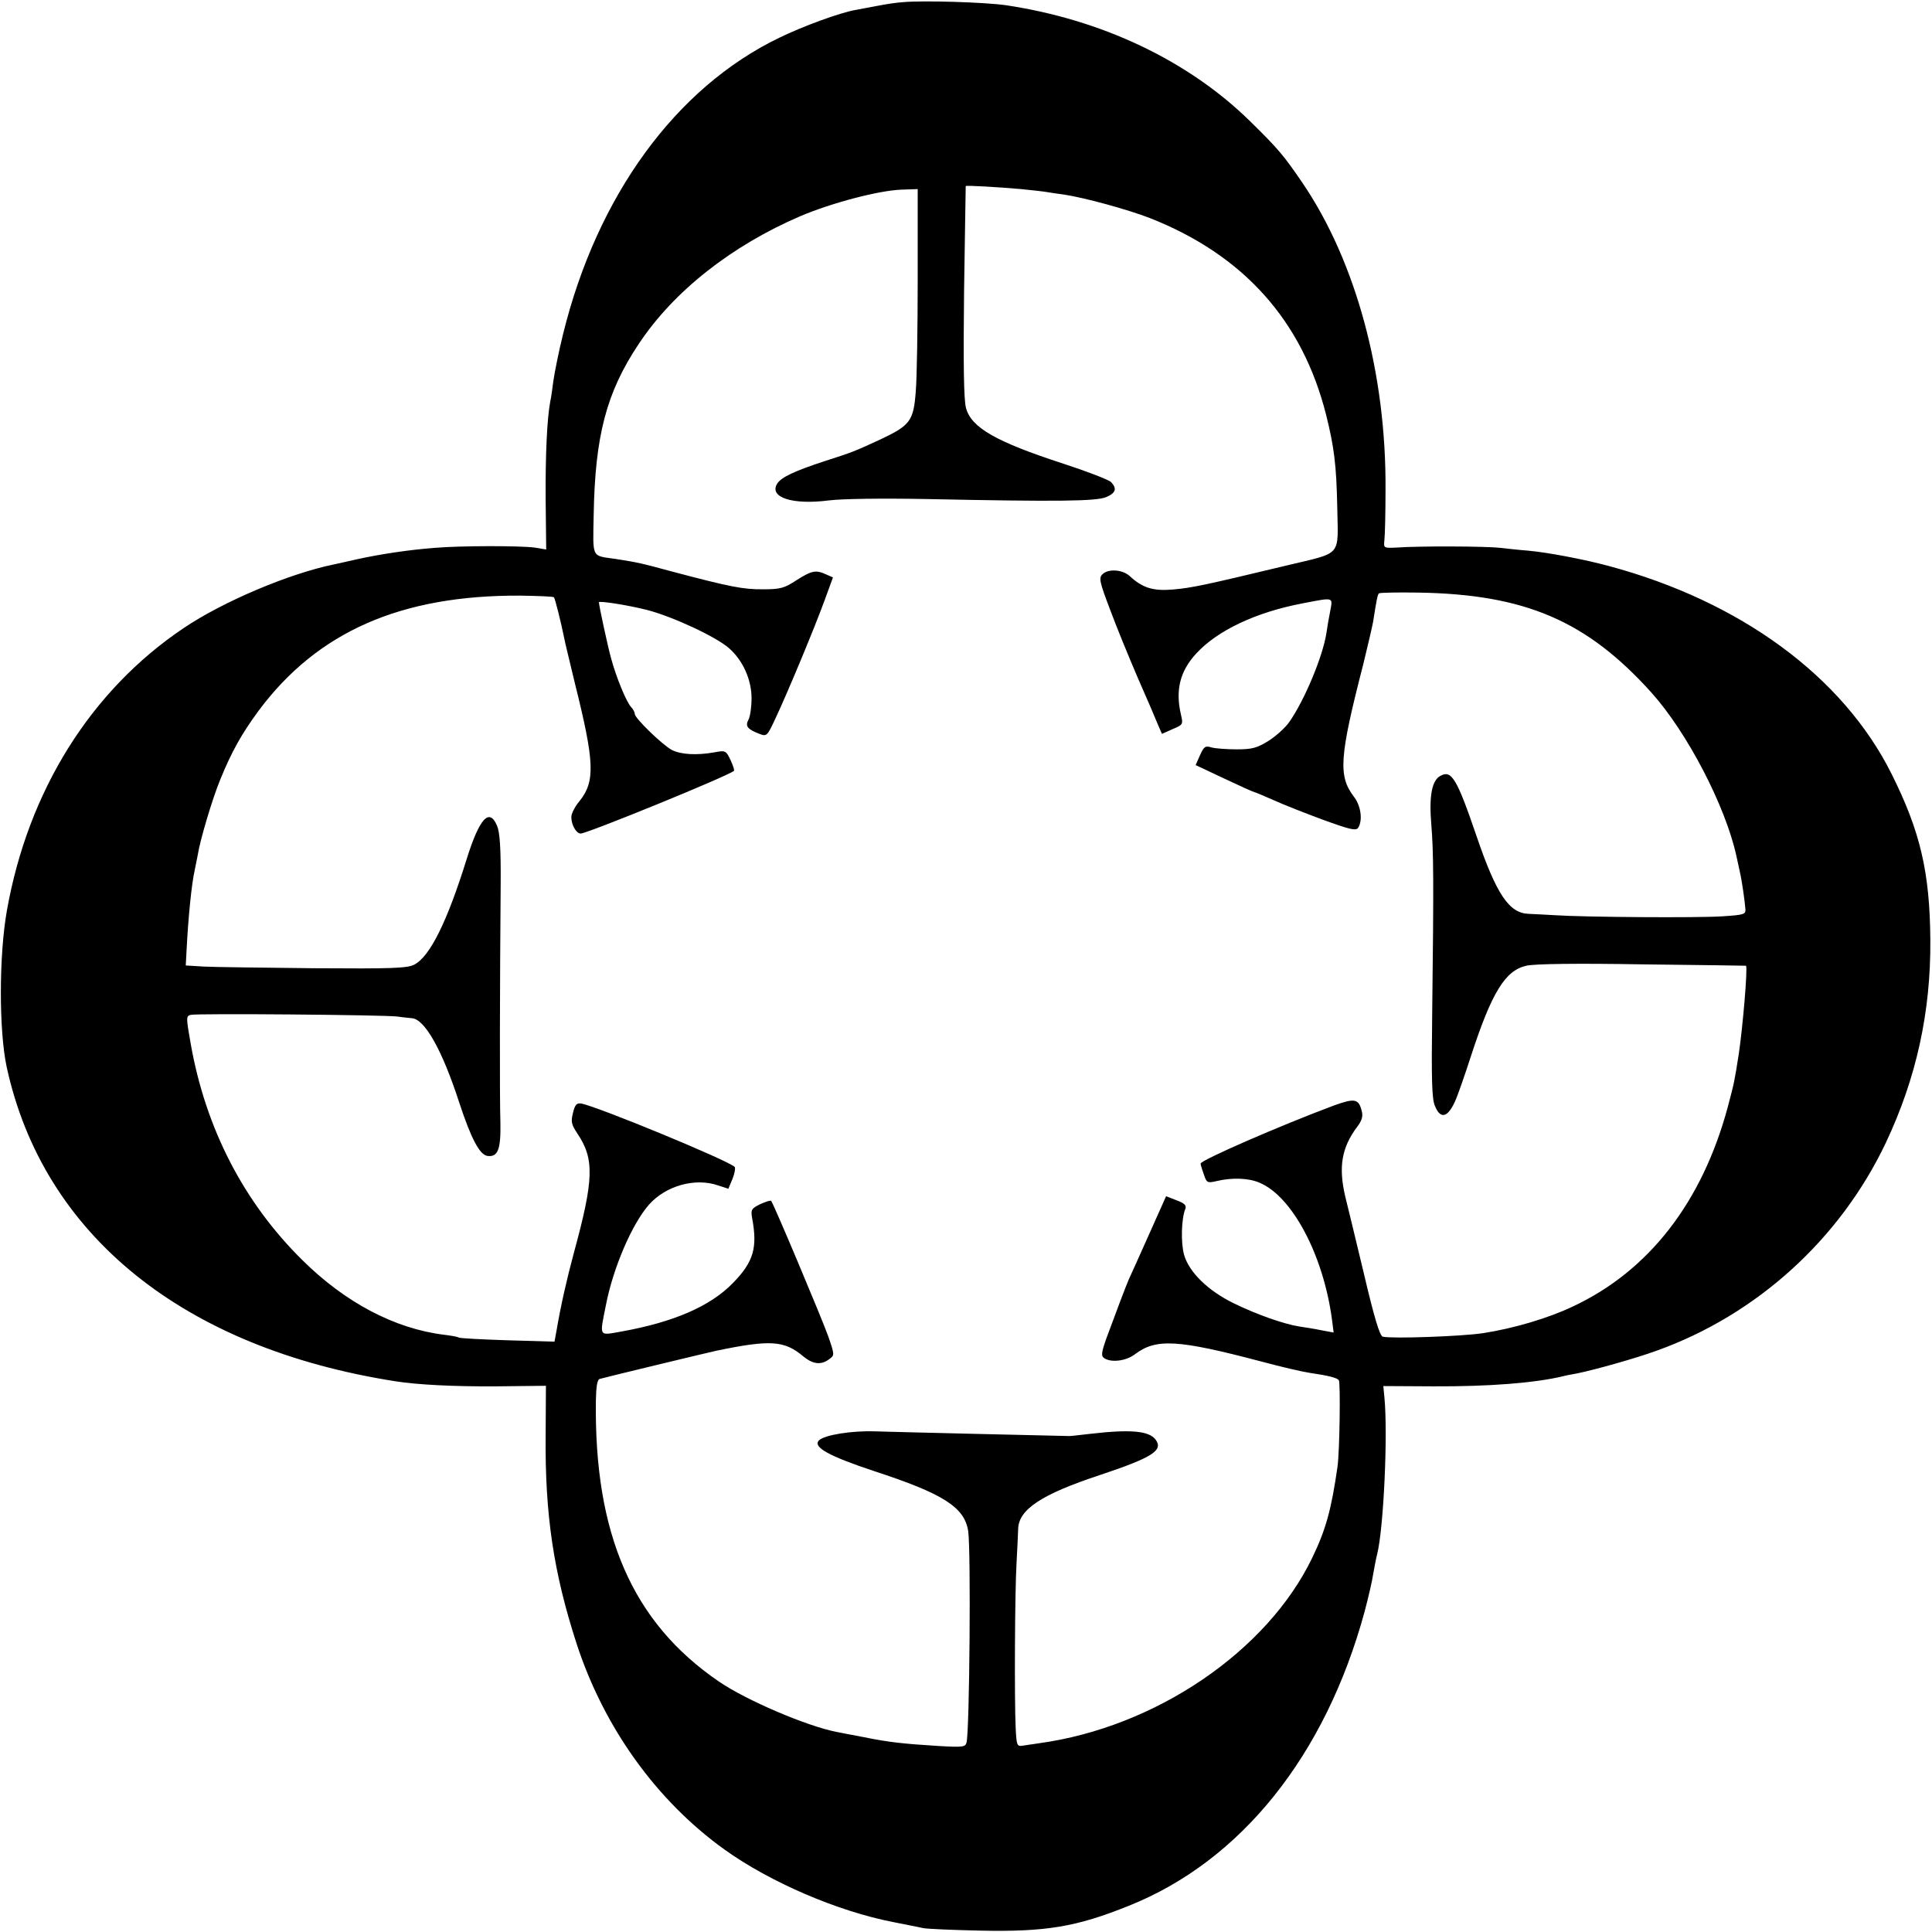
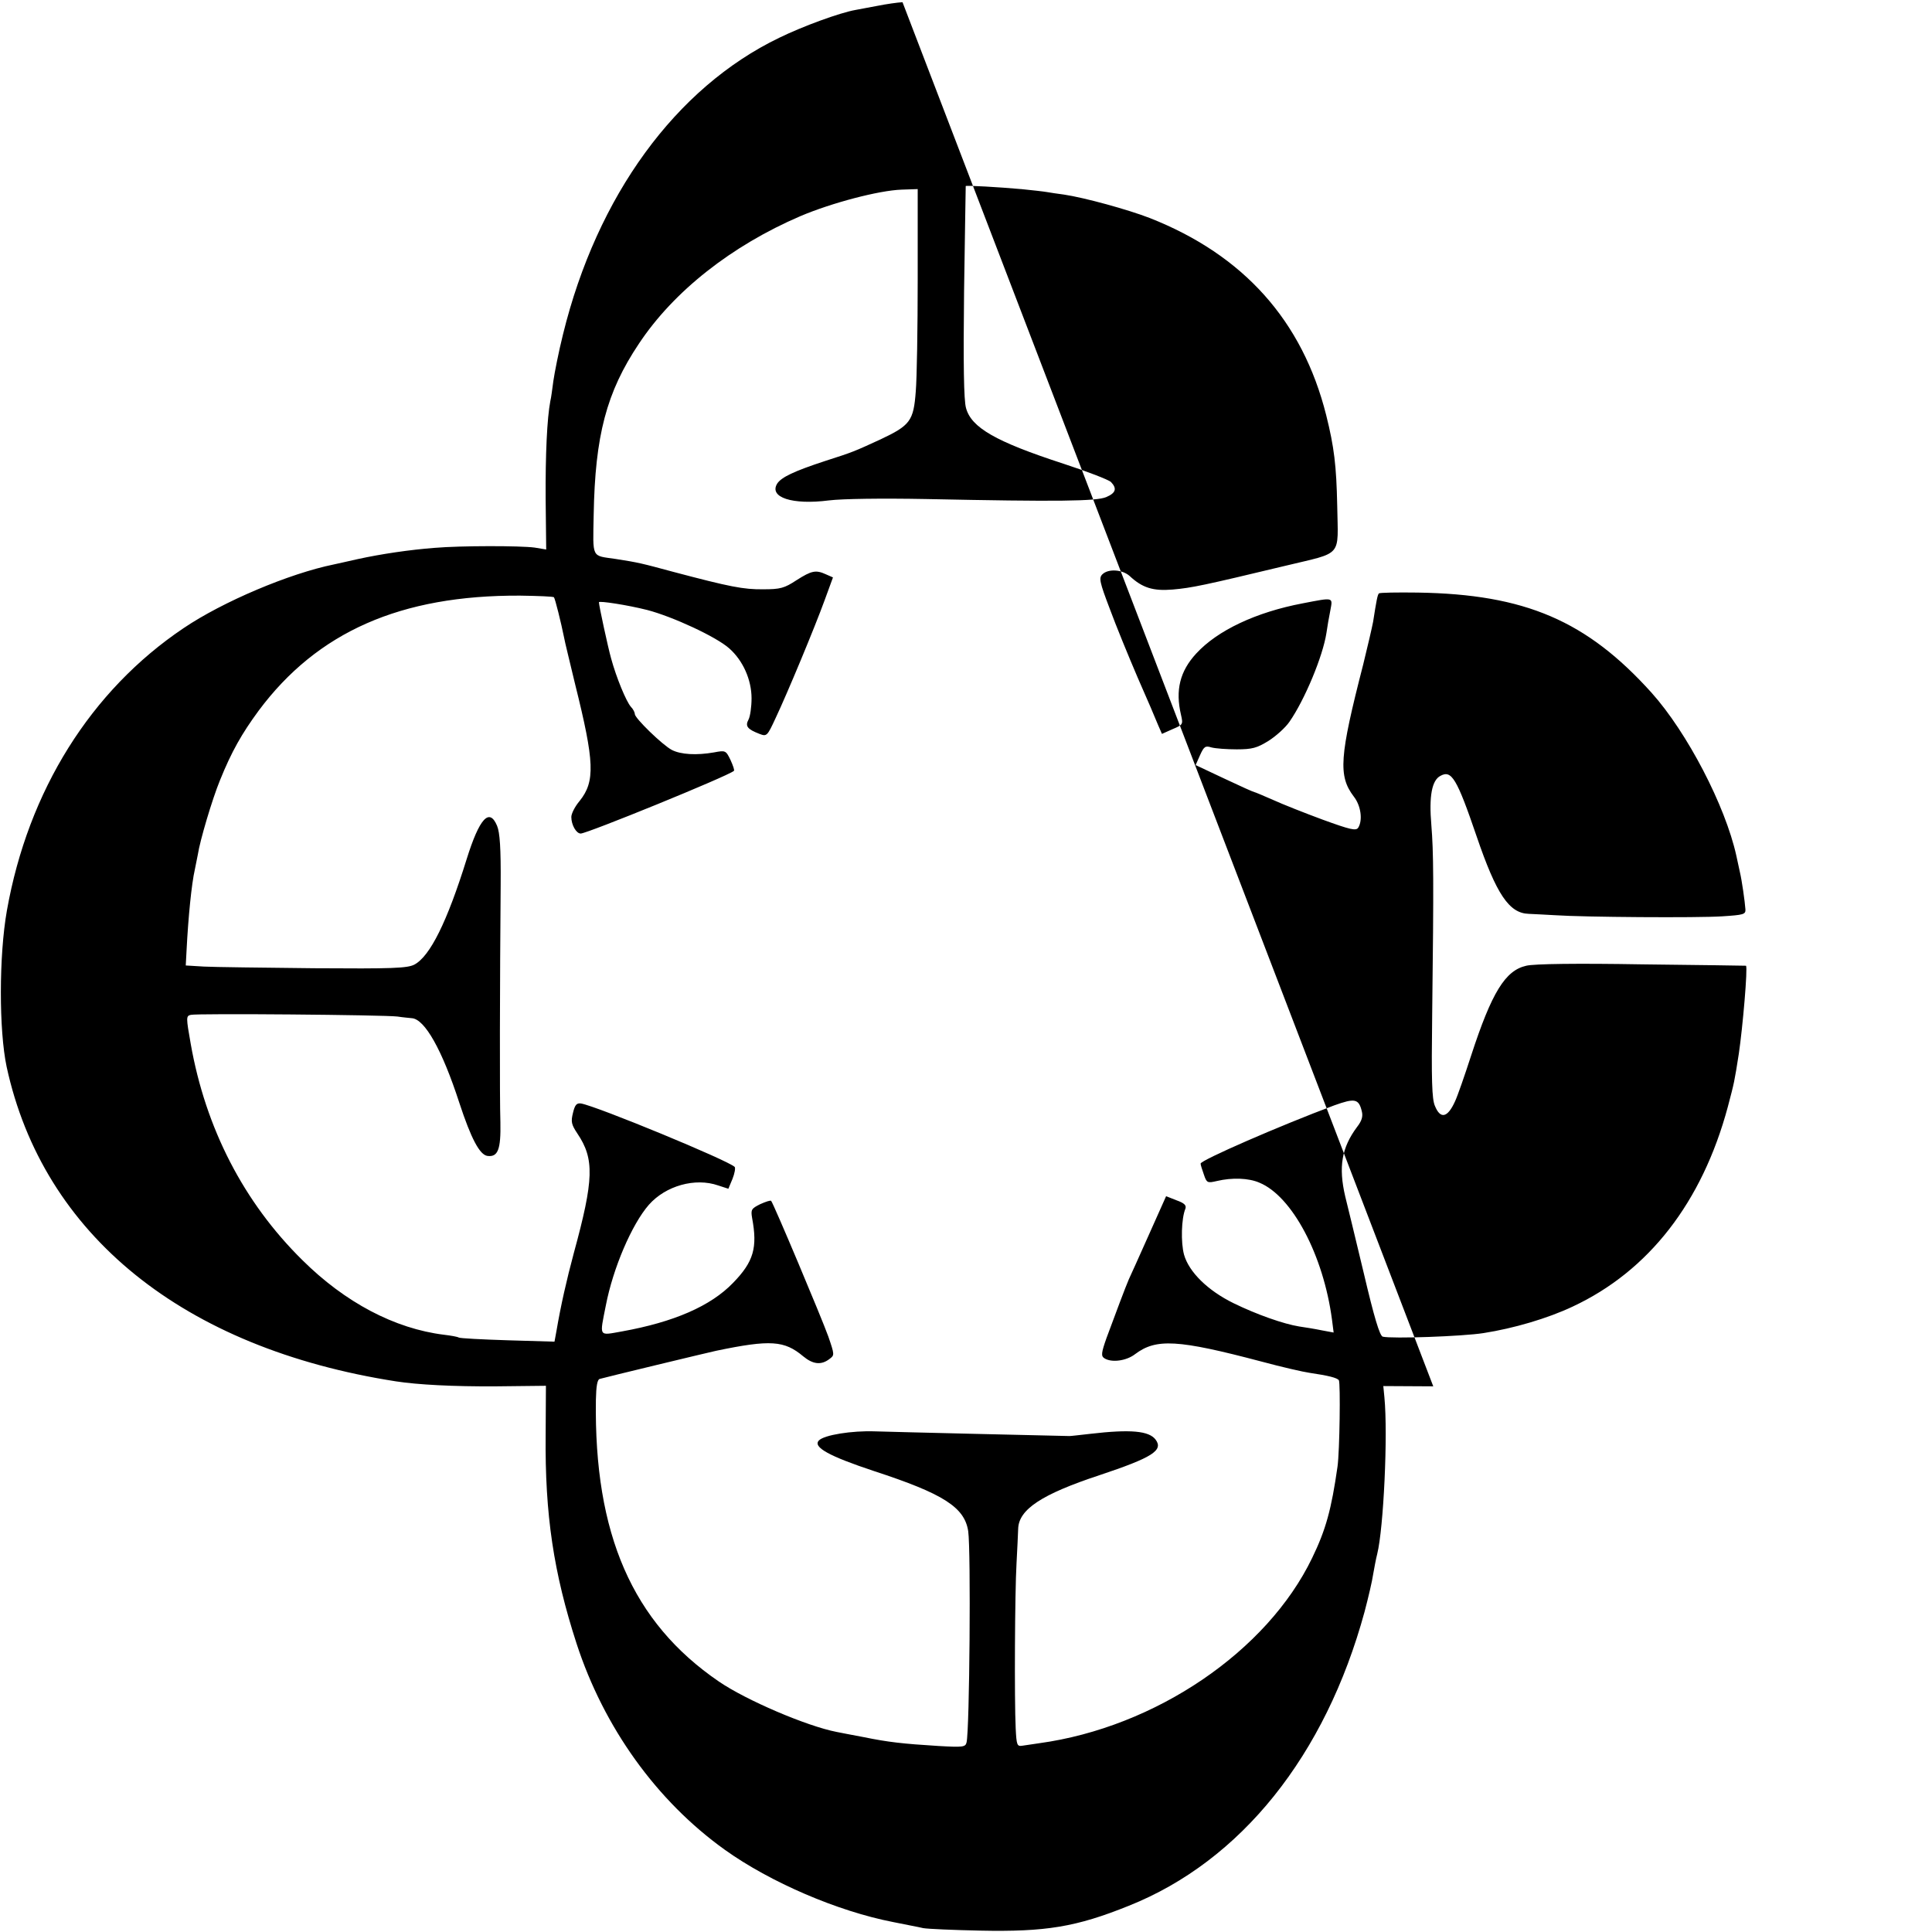
<svg xmlns="http://www.w3.org/2000/svg" version="1.0" width="700pt" height="700pt" viewBox="0 0 700 700" preserveAspectRatio="xMidYMid meet">
  <g transform="translate(0,700) scale(0.1,-0.1)" fill="#000000" stroke="none">
-     <path d="M3270 6992 c-19 -1 -60 -7 -90 -13 -30 -6 -66 -12 -80 -15 -57 -10 -191 -59 -277 -101 -375 -181 -660 -573 -783 -1074 -16 -64 -31 -141 -35 -169 -4 -29 -8 -62 -11 -73 -12 -63 -18 -194 -17 -355 l2 -183 -42 7 c-52 7 -268 7 -362 -1 -91 -7 -193 -22 -280 -41 -38 -9 -77 -17 -85 -19 -162 -33 -403 -135 -545 -231 -336 -226 -563 -589 -640 -1023 -29 -164 -29 -434 -1 -566 132 -609 640 -1020 1411 -1140 78 -12 206 -19 362 -18 l181 2 -1 -177 c-3 -290 29 -501 112 -757 99 -304 290 -570 537 -747 165 -118 409 -223 610 -262 43 -9 93 -18 109 -22 17 -3 109 -7 205 -9 239 -5 349 13 540 90 406 162 712 544 854 1065 14 53 28 113 31 135 4 22 10 56 15 75 23 93 39 431 26 567 l-4 41 181 -1 c201 -1 369 12 472 37 6 2 28 6 50 10 63 13 207 53 287 82 363 130 665 404 831 754 110 233 163 473 161 735 -2 245 -36 392 -141 602 -176 352 -547 624 -1023 752 -88 24 -225 50 -295 56 -28 2 -72 7 -100 10 -51 6 -293 7 -376 1 -46 -2 -46 -2 -43 28 2 17 4 99 4 181 3 420 -107 828 -302 1114 -67 98 -86 121 -190 223 -224 219 -536 367 -883 419 -77 11 -302 18 -375 11z m429 -677 c41 -4 84 -9 95 -11 11 -2 38 -6 61 -9 74 -11 231 -54 311 -85 340 -134 553 -372 639 -714 29 -116 37 -183 40 -328 3 -190 23 -167 -188 -218 -296 -71 -339 -80 -408 -86 -71 -6 -110 6 -156 49 -27 24 -78 27 -99 6 -13 -13 -10 -28 27 -125 22 -60 68 -172 101 -249 34 -77 67 -154 74 -172 l14 -32 38 17 c38 16 39 17 31 52 -21 89 -4 158 55 222 77 84 217 150 386 182 114 22 109 23 100 -26 -5 -24 -11 -60 -14 -81 -13 -85 -79 -243 -134 -322 -15 -22 -50 -53 -77 -70 -41 -25 -58 -30 -114 -30 -36 0 -77 3 -92 7 -22 7 -27 3 -41 -28 l-16 -36 104 -49 c57 -27 106 -49 109 -49 2 0 33 -13 67 -28 35 -16 116 -48 181 -72 99 -36 120 -41 128 -29 17 27 10 80 -16 113 -57 75 -52 144 34 478 16 65 32 134 36 155 12 77 16 98 21 103 3 3 67 4 141 3 389 -6 612 -102 847 -363 129 -144 267 -409 307 -590 4 -19 10 -46 13 -60 7 -29 18 -106 20 -135 1 -18 -7 -20 -84 -25 -90 -6 -503 -3 -605 4 -33 2 -76 4 -96 5 -71 2 -117 70 -189 281 -72 211 -91 241 -131 219 -31 -16 -42 -73 -33 -178 8 -100 9 -194 3 -691 -3 -234 -1 -302 10 -327 20 -49 46 -43 73 17 9 19 35 94 58 165 75 230 124 309 200 326 28 7 186 9 420 5 206 -2 375 -5 376 -5 7 -6 -12 -225 -26 -319 -16 -102 -16 -102 -40 -193 -93 -345 -286 -594 -562 -723 -91 -43 -214 -79 -323 -96 -76 -12 -333 -21 -365 -13 -11 3 -31 69 -69 231 -30 125 -60 250 -67 277 -25 107 -13 177 43 252 17 22 22 38 17 57 -11 45 -25 48 -100 21 -193 -72 -485 -199 -484 -211 0 -5 6 -23 12 -40 10 -30 13 -31 47 -23 55 13 115 11 154 -6 119 -49 232 -263 263 -496 l6 -47 -43 8 c-24 5 -61 11 -82 14 -56 9 -153 43 -237 84 -94 46 -162 113 -180 176 -12 44 -10 131 5 167 4 12 -4 20 -32 30 l-38 15 -63 -141 c-34 -77 -67 -149 -72 -160 -11 -25 -50 -129 -81 -213 -19 -54 -20 -65 -8 -73 26 -17 80 -10 112 15 76 57 154 53 457 -27 74 -20 153 -38 175 -41 68 -10 100 -18 106 -27 6 -11 3 -256 -5 -313 -22 -154 -42 -228 -92 -331 -163 -338 -567 -613 -989 -671 -22 -3 -49 -7 -61 -9 -19 -3 -21 2 -24 63 -5 103 -3 496 3 597 3 50 5 106 6 126 2 70 85 125 294 194 192 64 233 90 204 129 -24 32 -91 38 -237 21 -36 -4 -69 -8 -75 -8 -54 1 -648 15 -705 17 -83 3 -184 -13 -203 -33 -23 -24 37 -57 200 -111 251 -82 328 -131 341 -218 10 -71 5 -720 -6 -765 -4 -17 -13 -18 -101 -13 -130 8 -183 14 -271 32 -41 8 -86 16 -99 19 -108 21 -328 115 -427 183 -313 214 -452 534 -445 1020 1 49 5 74 14 76 12 4 402 98 422 102 197 41 247 37 315 -20 35 -29 65 -33 95 -10 19 14 19 15 -4 82 -24 67 -199 483 -207 491 -2 3 -20 -3 -40 -12 -32 -16 -34 -20 -29 -50 20 -107 6 -158 -69 -235 -81 -84 -214 -142 -403 -176 -85 -15 -81 -22 -58 94 26 135 94 294 156 365 61 69 168 99 251 70 l37 -12 15 36 c8 20 11 39 8 43 -22 23 -499 220 -557 230 -16 2 -22 -5 -29 -34 -8 -32 -6 -42 16 -75 62 -92 60 -166 -13 -433 -26 -97 -47 -189 -63 -283 l-7 -38 -170 5 c-93 3 -173 7 -177 10 -5 3 -28 7 -53 10 -179 22 -359 117 -514 271 -212 209 -350 477 -404 783 -17 96 -17 101 0 105 22 6 700 0 749 -6 19 -3 43 -5 52 -6 47 -3 110 -115 172 -306 43 -131 74 -189 102 -193 38 -5 49 23 47 122 -3 89 -2 499 1 861 1 133 -3 189 -13 213 -28 67 -64 27 -110 -120 -71 -228 -133 -353 -190 -383 -26 -13 -79 -15 -363 -13 -183 2 -363 4 -399 6 l-66 4 3 56 c6 118 18 240 30 292 3 14 8 39 11 55 7 48 52 200 80 268 42 104 79 169 140 252 213 286 515 419 947 417 65 -1 121 -3 123 -6 4 -4 26 -92 37 -147 2 -13 21 -89 40 -169 70 -281 73 -351 16 -422 -17 -20 -30 -46 -30 -58 0 -29 18 -60 34 -60 23 0 531 207 555 227 3 2 -3 19 -12 39 -17 35 -18 36 -60 28 -63 -11 -120 -8 -153 9 -34 18 -134 115 -134 130 0 6 -6 18 -14 26 -17 19 -53 106 -72 176 -11 39 -44 191 -44 203 0 6 104 -10 175 -28 92 -24 250 -97 297 -139 50 -44 81 -114 81 -181 0 -31 -5 -66 -11 -77 -13 -24 -4 -35 40 -52 26 -10 28 -8 58 57 43 91 142 329 178 428 l30 82 -25 11 c-37 17 -52 14 -107 -21 -44 -29 -59 -33 -120 -33 -72 -1 -122 9 -326 63 -115 31 -126 34 -210 47 -88 13 -82 -1 -79 160 5 286 46 444 164 620 126 190 336 355 585 462 113 48 284 93 366 96 l59 2 0 -325 c0 -179 -3 -362 -7 -408 -8 -107 -20 -123 -128 -174 -96 -44 -97 -45 -200 -78 -113 -37 -159 -59 -174 -82 -31 -50 55 -78 187 -61 49 6 190 8 352 5 482 -10 617 -8 653 7 35 15 40 31 17 55 -9 8 -86 38 -172 66 -246 80 -334 131 -353 202 -8 28 -10 160 -7 422 3 209 6 382 6 382 2 3 123 -4 200 -11z" />
+     <path d="M3270 6992 c-19 -1 -60 -7 -90 -13 -30 -6 -66 -12 -80 -15 -57 -10 -191 -59 -277 -101 -375 -181 -660 -573 -783 -1074 -16 -64 -31 -141 -35 -169 -4 -29 -8 -62 -11 -73 -12 -63 -18 -194 -17 -355 l2 -183 -42 7 c-52 7 -268 7 -362 -1 -91 -7 -193 -22 -280 -41 -38 -9 -77 -17 -85 -19 -162 -33 -403 -135 -545 -231 -336 -226 -563 -589 -640 -1023 -29 -164 -29 -434 -1 -566 132 -609 640 -1020 1411 -1140 78 -12 206 -19 362 -18 l181 2 -1 -177 c-3 -290 29 -501 112 -757 99 -304 290 -570 537 -747 165 -118 409 -223 610 -262 43 -9 93 -18 109 -22 17 -3 109 -7 205 -9 239 -5 349 13 540 90 406 162 712 544 854 1065 14 53 28 113 31 135 4 22 10 56 15 75 23 93 39 431 26 567 l-4 41 181 -1 z m429 -677 c41 -4 84 -9 95 -11 11 -2 38 -6 61 -9 74 -11 231 -54 311 -85 340 -134 553 -372 639 -714 29 -116 37 -183 40 -328 3 -190 23 -167 -188 -218 -296 -71 -339 -80 -408 -86 -71 -6 -110 6 -156 49 -27 24 -78 27 -99 6 -13 -13 -10 -28 27 -125 22 -60 68 -172 101 -249 34 -77 67 -154 74 -172 l14 -32 38 17 c38 16 39 17 31 52 -21 89 -4 158 55 222 77 84 217 150 386 182 114 22 109 23 100 -26 -5 -24 -11 -60 -14 -81 -13 -85 -79 -243 -134 -322 -15 -22 -50 -53 -77 -70 -41 -25 -58 -30 -114 -30 -36 0 -77 3 -92 7 -22 7 -27 3 -41 -28 l-16 -36 104 -49 c57 -27 106 -49 109 -49 2 0 33 -13 67 -28 35 -16 116 -48 181 -72 99 -36 120 -41 128 -29 17 27 10 80 -16 113 -57 75 -52 144 34 478 16 65 32 134 36 155 12 77 16 98 21 103 3 3 67 4 141 3 389 -6 612 -102 847 -363 129 -144 267 -409 307 -590 4 -19 10 -46 13 -60 7 -29 18 -106 20 -135 1 -18 -7 -20 -84 -25 -90 -6 -503 -3 -605 4 -33 2 -76 4 -96 5 -71 2 -117 70 -189 281 -72 211 -91 241 -131 219 -31 -16 -42 -73 -33 -178 8 -100 9 -194 3 -691 -3 -234 -1 -302 10 -327 20 -49 46 -43 73 17 9 19 35 94 58 165 75 230 124 309 200 326 28 7 186 9 420 5 206 -2 375 -5 376 -5 7 -6 -12 -225 -26 -319 -16 -102 -16 -102 -40 -193 -93 -345 -286 -594 -562 -723 -91 -43 -214 -79 -323 -96 -76 -12 -333 -21 -365 -13 -11 3 -31 69 -69 231 -30 125 -60 250 -67 277 -25 107 -13 177 43 252 17 22 22 38 17 57 -11 45 -25 48 -100 21 -193 -72 -485 -199 -484 -211 0 -5 6 -23 12 -40 10 -30 13 -31 47 -23 55 13 115 11 154 -6 119 -49 232 -263 263 -496 l6 -47 -43 8 c-24 5 -61 11 -82 14 -56 9 -153 43 -237 84 -94 46 -162 113 -180 176 -12 44 -10 131 5 167 4 12 -4 20 -32 30 l-38 15 -63 -141 c-34 -77 -67 -149 -72 -160 -11 -25 -50 -129 -81 -213 -19 -54 -20 -65 -8 -73 26 -17 80 -10 112 15 76 57 154 53 457 -27 74 -20 153 -38 175 -41 68 -10 100 -18 106 -27 6 -11 3 -256 -5 -313 -22 -154 -42 -228 -92 -331 -163 -338 -567 -613 -989 -671 -22 -3 -49 -7 -61 -9 -19 -3 -21 2 -24 63 -5 103 -3 496 3 597 3 50 5 106 6 126 2 70 85 125 294 194 192 64 233 90 204 129 -24 32 -91 38 -237 21 -36 -4 -69 -8 -75 -8 -54 1 -648 15 -705 17 -83 3 -184 -13 -203 -33 -23 -24 37 -57 200 -111 251 -82 328 -131 341 -218 10 -71 5 -720 -6 -765 -4 -17 -13 -18 -101 -13 -130 8 -183 14 -271 32 -41 8 -86 16 -99 19 -108 21 -328 115 -427 183 -313 214 -452 534 -445 1020 1 49 5 74 14 76 12 4 402 98 422 102 197 41 247 37 315 -20 35 -29 65 -33 95 -10 19 14 19 15 -4 82 -24 67 -199 483 -207 491 -2 3 -20 -3 -40 -12 -32 -16 -34 -20 -29 -50 20 -107 6 -158 -69 -235 -81 -84 -214 -142 -403 -176 -85 -15 -81 -22 -58 94 26 135 94 294 156 365 61 69 168 99 251 70 l37 -12 15 36 c8 20 11 39 8 43 -22 23 -499 220 -557 230 -16 2 -22 -5 -29 -34 -8 -32 -6 -42 16 -75 62 -92 60 -166 -13 -433 -26 -97 -47 -189 -63 -283 l-7 -38 -170 5 c-93 3 -173 7 -177 10 -5 3 -28 7 -53 10 -179 22 -359 117 -514 271 -212 209 -350 477 -404 783 -17 96 -17 101 0 105 22 6 700 0 749 -6 19 -3 43 -5 52 -6 47 -3 110 -115 172 -306 43 -131 74 -189 102 -193 38 -5 49 23 47 122 -3 89 -2 499 1 861 1 133 -3 189 -13 213 -28 67 -64 27 -110 -120 -71 -228 -133 -353 -190 -383 -26 -13 -79 -15 -363 -13 -183 2 -363 4 -399 6 l-66 4 3 56 c6 118 18 240 30 292 3 14 8 39 11 55 7 48 52 200 80 268 42 104 79 169 140 252 213 286 515 419 947 417 65 -1 121 -3 123 -6 4 -4 26 -92 37 -147 2 -13 21 -89 40 -169 70 -281 73 -351 16 -422 -17 -20 -30 -46 -30 -58 0 -29 18 -60 34 -60 23 0 531 207 555 227 3 2 -3 19 -12 39 -17 35 -18 36 -60 28 -63 -11 -120 -8 -153 9 -34 18 -134 115 -134 130 0 6 -6 18 -14 26 -17 19 -53 106 -72 176 -11 39 -44 191 -44 203 0 6 104 -10 175 -28 92 -24 250 -97 297 -139 50 -44 81 -114 81 -181 0 -31 -5 -66 -11 -77 -13 -24 -4 -35 40 -52 26 -10 28 -8 58 57 43 91 142 329 178 428 l30 82 -25 11 c-37 17 -52 14 -107 -21 -44 -29 -59 -33 -120 -33 -72 -1 -122 9 -326 63 -115 31 -126 34 -210 47 -88 13 -82 -1 -79 160 5 286 46 444 164 620 126 190 336 355 585 462 113 48 284 93 366 96 l59 2 0 -325 c0 -179 -3 -362 -7 -408 -8 -107 -20 -123 -128 -174 -96 -44 -97 -45 -200 -78 -113 -37 -159 -59 -174 -82 -31 -50 55 -78 187 -61 49 6 190 8 352 5 482 -10 617 -8 653 7 35 15 40 31 17 55 -9 8 -86 38 -172 66 -246 80 -334 131 -353 202 -8 28 -10 160 -7 422 3 209 6 382 6 382 2 3 123 -4 200 -11z" />
  </g>
</svg>